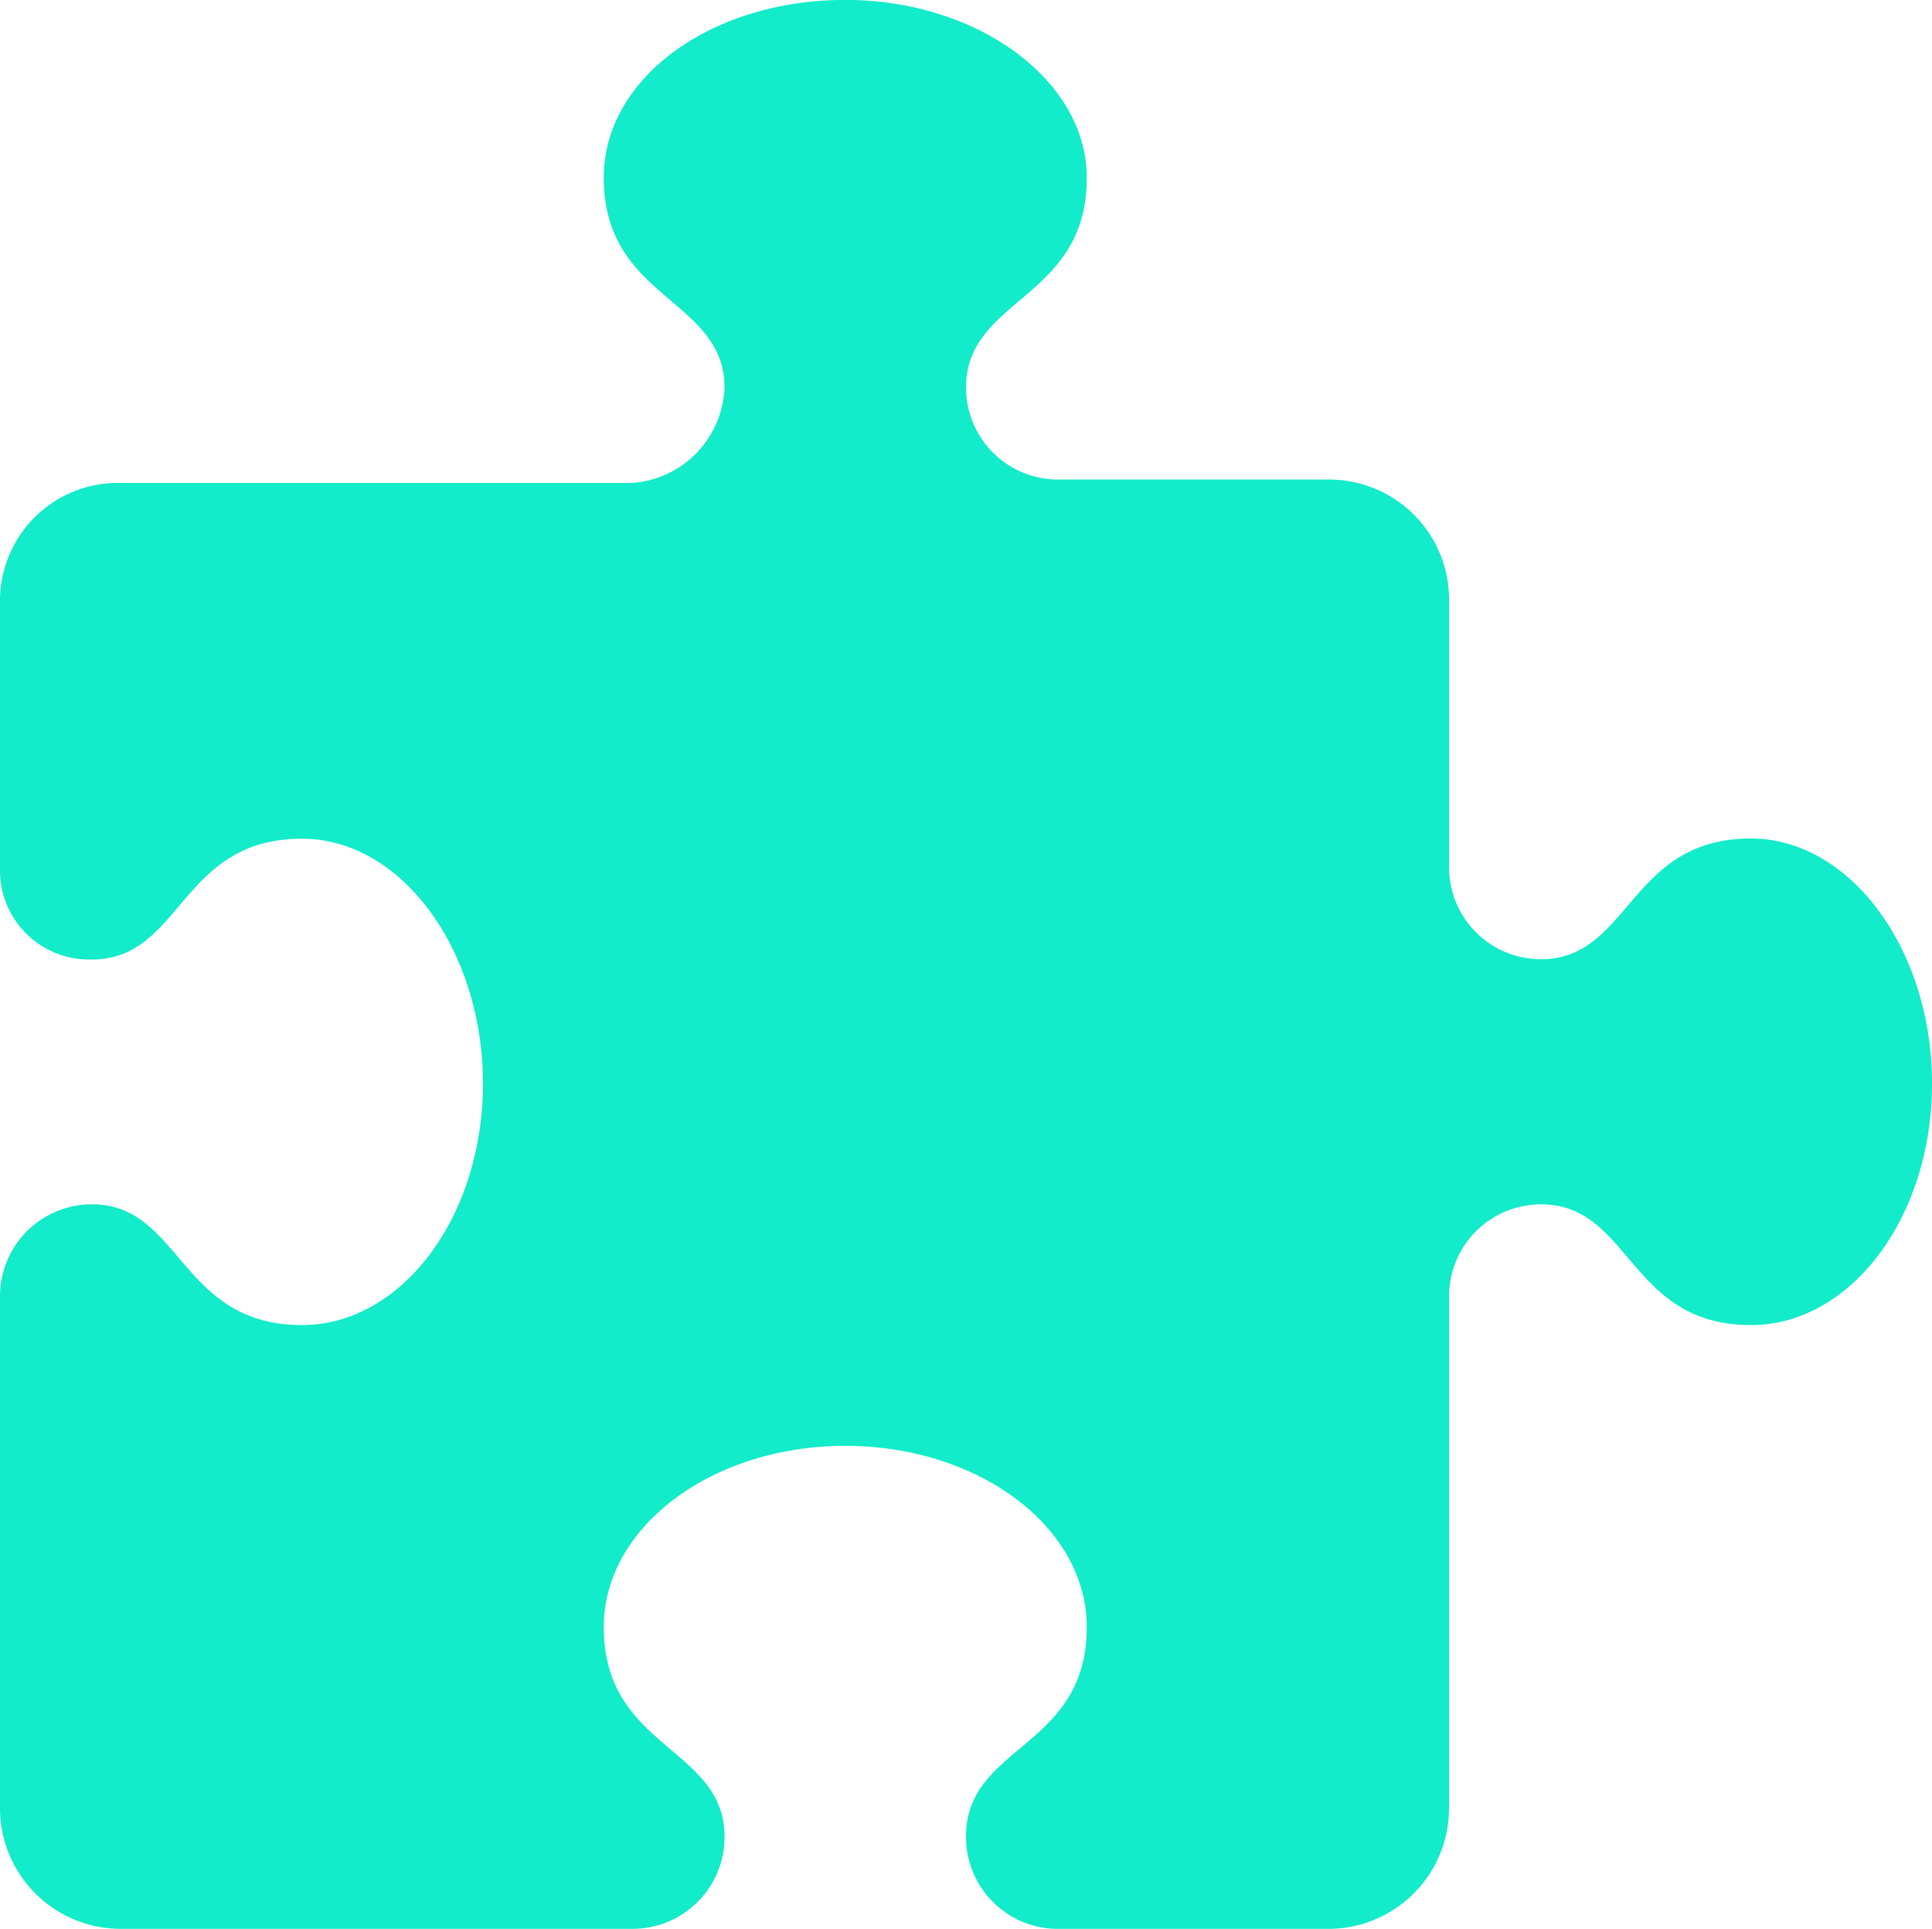
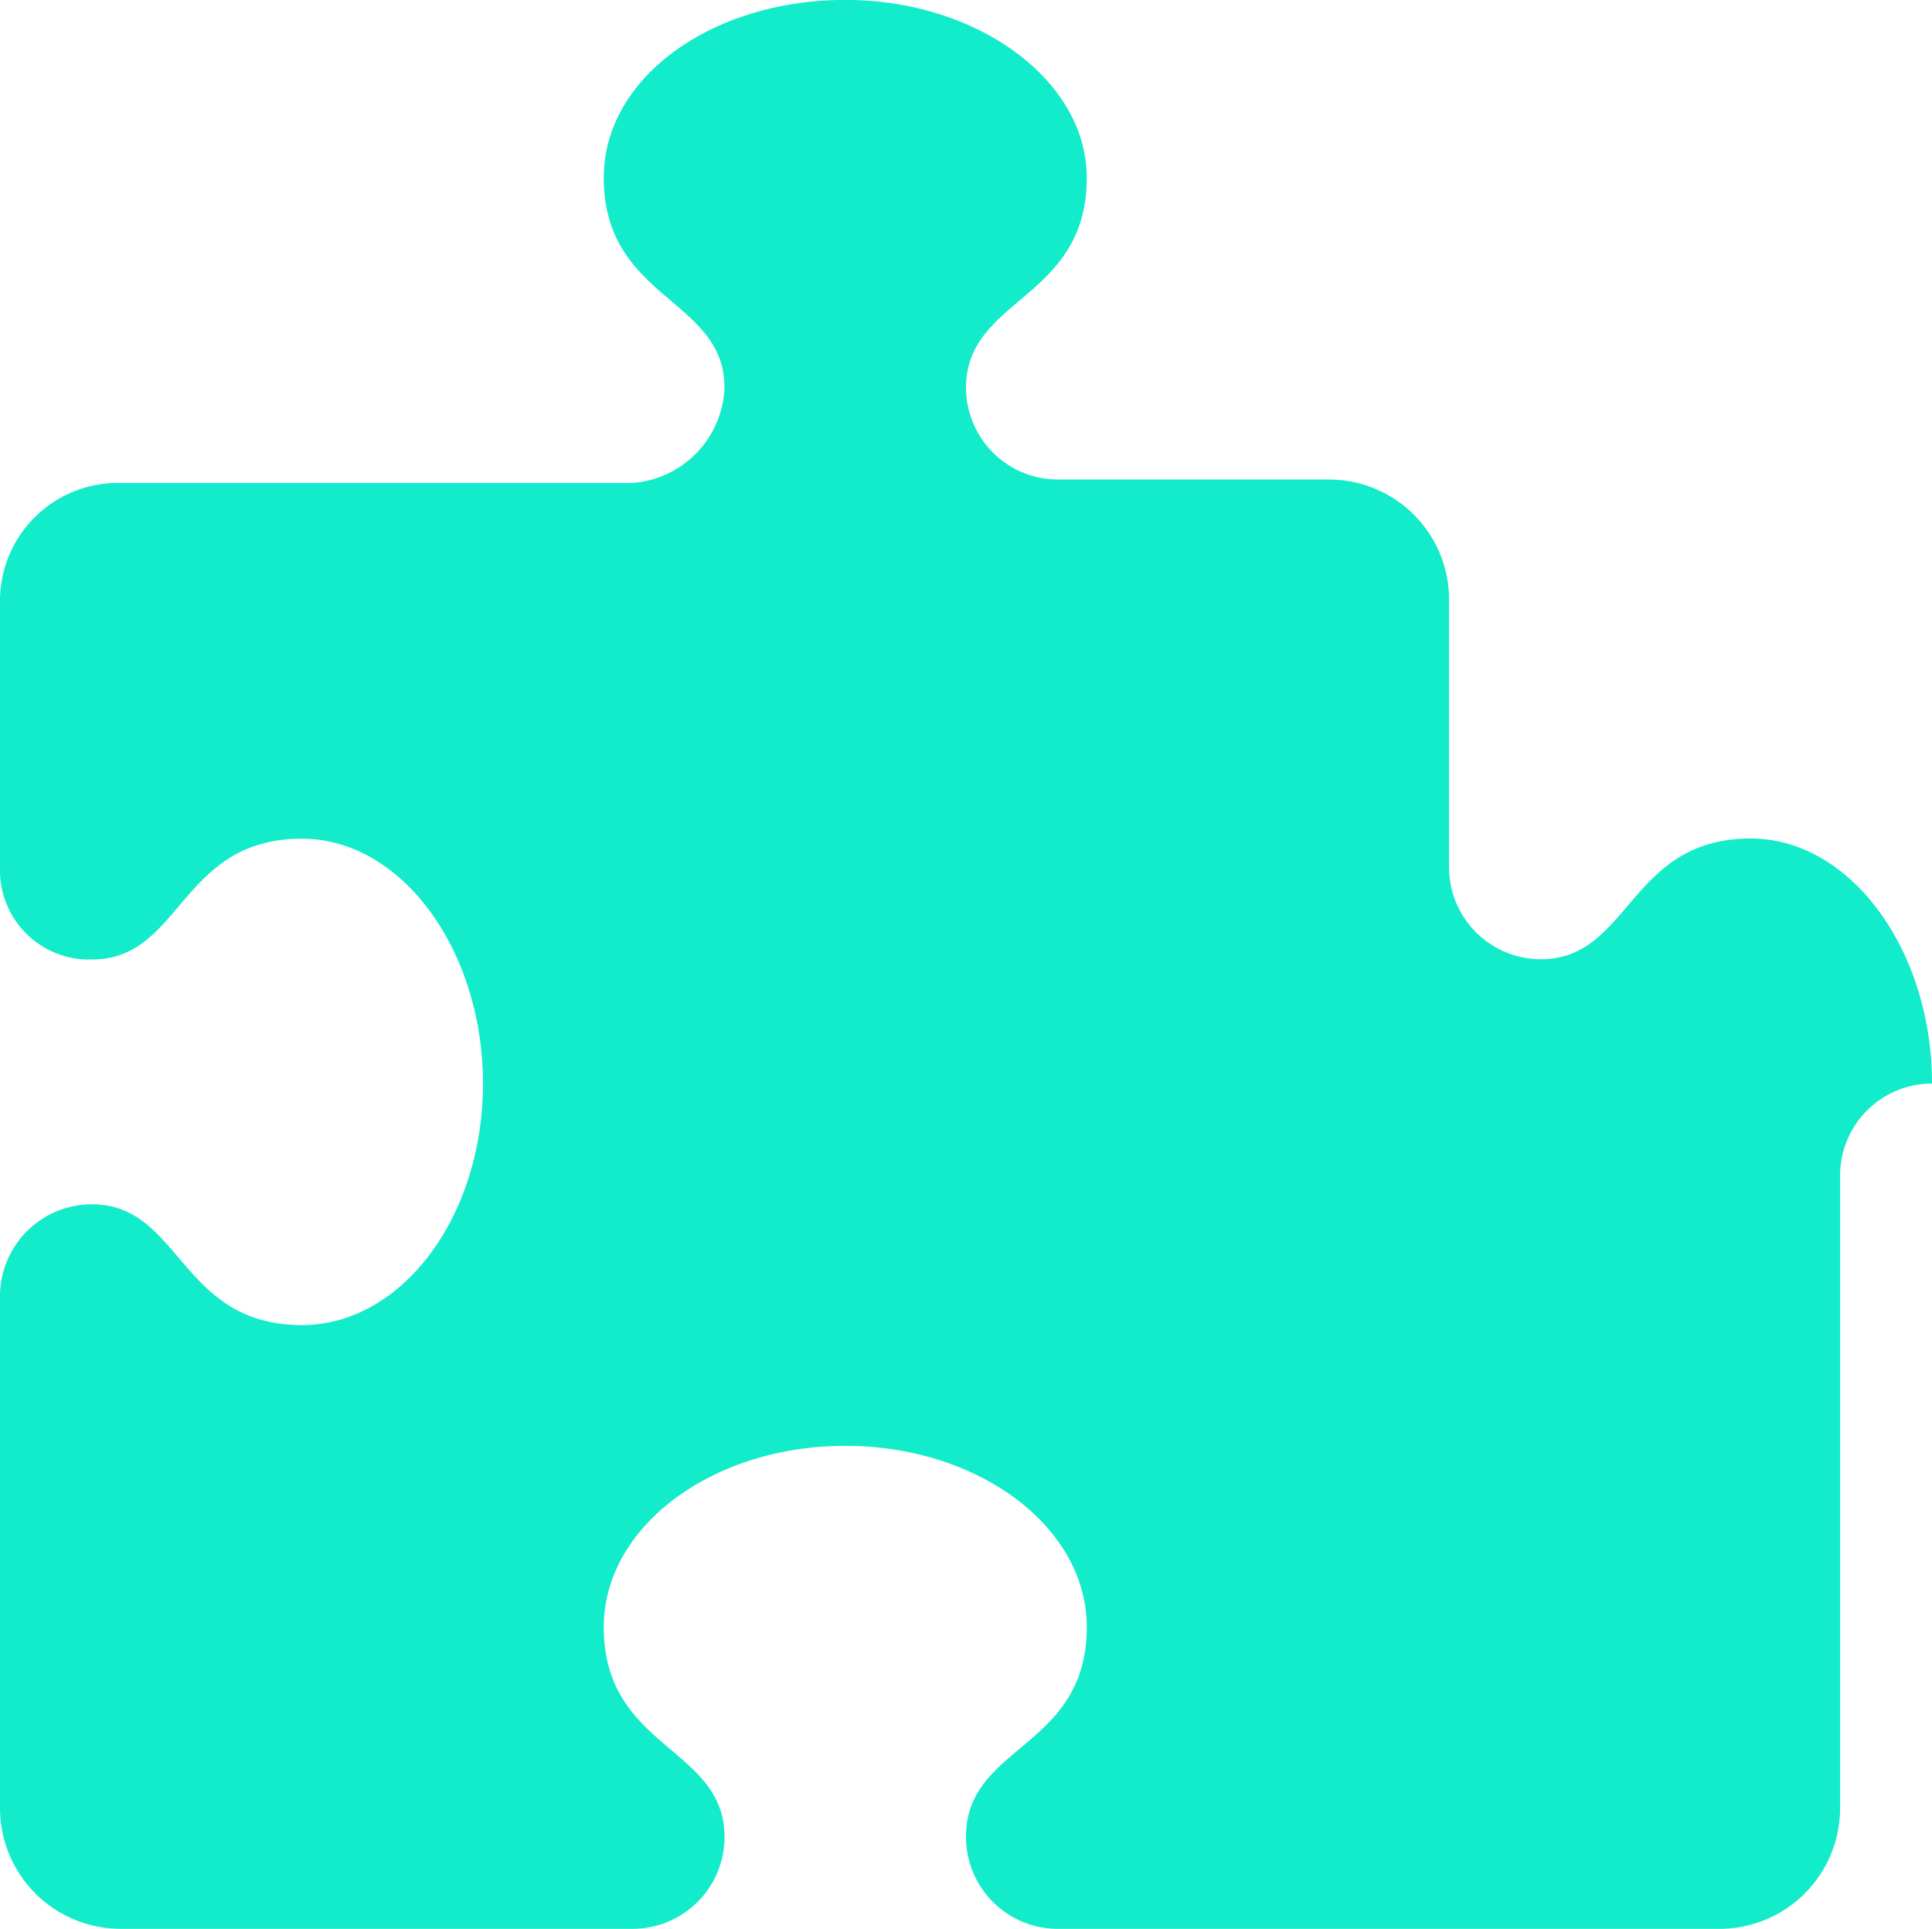
<svg xmlns="http://www.w3.org/2000/svg" width="51" height="50.914" viewBox="0 0 51 50.914">
-   <path d="M51-15.937c0,3.521-2.141,6.375-4.781,6.375-3.23,0-3.16-3.187-5.542-3.187a2.427,2.427,0,0,0-2.426,2.43V3.188a3.188,3.188,0,0,1-3.187,3.188H27.926A2.427,2.427,0,0,1,25.5,3.945c0-2.44,3.188-2.311,3.188-5.538,0-2.641-2.854-4.781-6.375-4.781s-6.375,2.141-6.375,4.781c0,3.23,3.188,3.16,3.188,5.542a2.427,2.427,0,0,1-2.43,2.426H3.188A3.188,3.188,0,0,1,0,3.188V-10.32a2.427,2.427,0,0,1,2.426-2.43c2.36,0,2.315,3.188,5.542,3.188,2.64,0,4.781-2.859,4.781-6.375S10.608-22.4,7.969-22.4c-3.23,0-3.16,3.188-5.542,3.188A2.352,2.352,0,0,1,0-21.555v-7.136a3.113,3.113,0,0,1,3.187-3.1H16.695a2.625,2.625,0,0,0,2.43-2.516c0-2.36-3.187-2.315-3.187-5.542,0-2.641,2.854-4.692,6.375-4.692s6.375,2.141,6.375,4.692c0,3.23-3.187,3.16-3.187,5.542a2.427,2.427,0,0,0,2.426,2.426h7.136a3.17,3.17,0,0,1,3.188,3.1v7.136a2.427,2.427,0,0,0,2.426,2.426c2.36,0,2.315-3.187,5.542-3.187C48.858-22.4,51-19.454,51-15.937Z" transform="translate(0 44.539)" fill="#12ecca" />
+   <path d="M51-15.937a2.427,2.427,0,0,0-2.426,2.43V3.188a3.188,3.188,0,0,1-3.187,3.188H27.926A2.427,2.427,0,0,1,25.5,3.945c0-2.44,3.188-2.311,3.188-5.538,0-2.641-2.854-4.781-6.375-4.781s-6.375,2.141-6.375,4.781c0,3.23,3.188,3.16,3.188,5.542a2.427,2.427,0,0,1-2.43,2.426H3.188A3.188,3.188,0,0,1,0,3.188V-10.32a2.427,2.427,0,0,1,2.426-2.43c2.36,0,2.315,3.188,5.542,3.188,2.64,0,4.781-2.859,4.781-6.375S10.608-22.4,7.969-22.4c-3.23,0-3.16,3.188-5.542,3.188A2.352,2.352,0,0,1,0-21.555v-7.136a3.113,3.113,0,0,1,3.187-3.1H16.695a2.625,2.625,0,0,0,2.43-2.516c0-2.36-3.187-2.315-3.187-5.542,0-2.641,2.854-4.692,6.375-4.692s6.375,2.141,6.375,4.692c0,3.23-3.187,3.16-3.187,5.542a2.427,2.427,0,0,0,2.426,2.426h7.136a3.17,3.17,0,0,1,3.188,3.1v7.136a2.427,2.427,0,0,0,2.426,2.426c2.36,0,2.315-3.187,5.542-3.187C48.858-22.4,51-19.454,51-15.937Z" transform="translate(0 44.539)" fill="#12ecca" />
</svg>